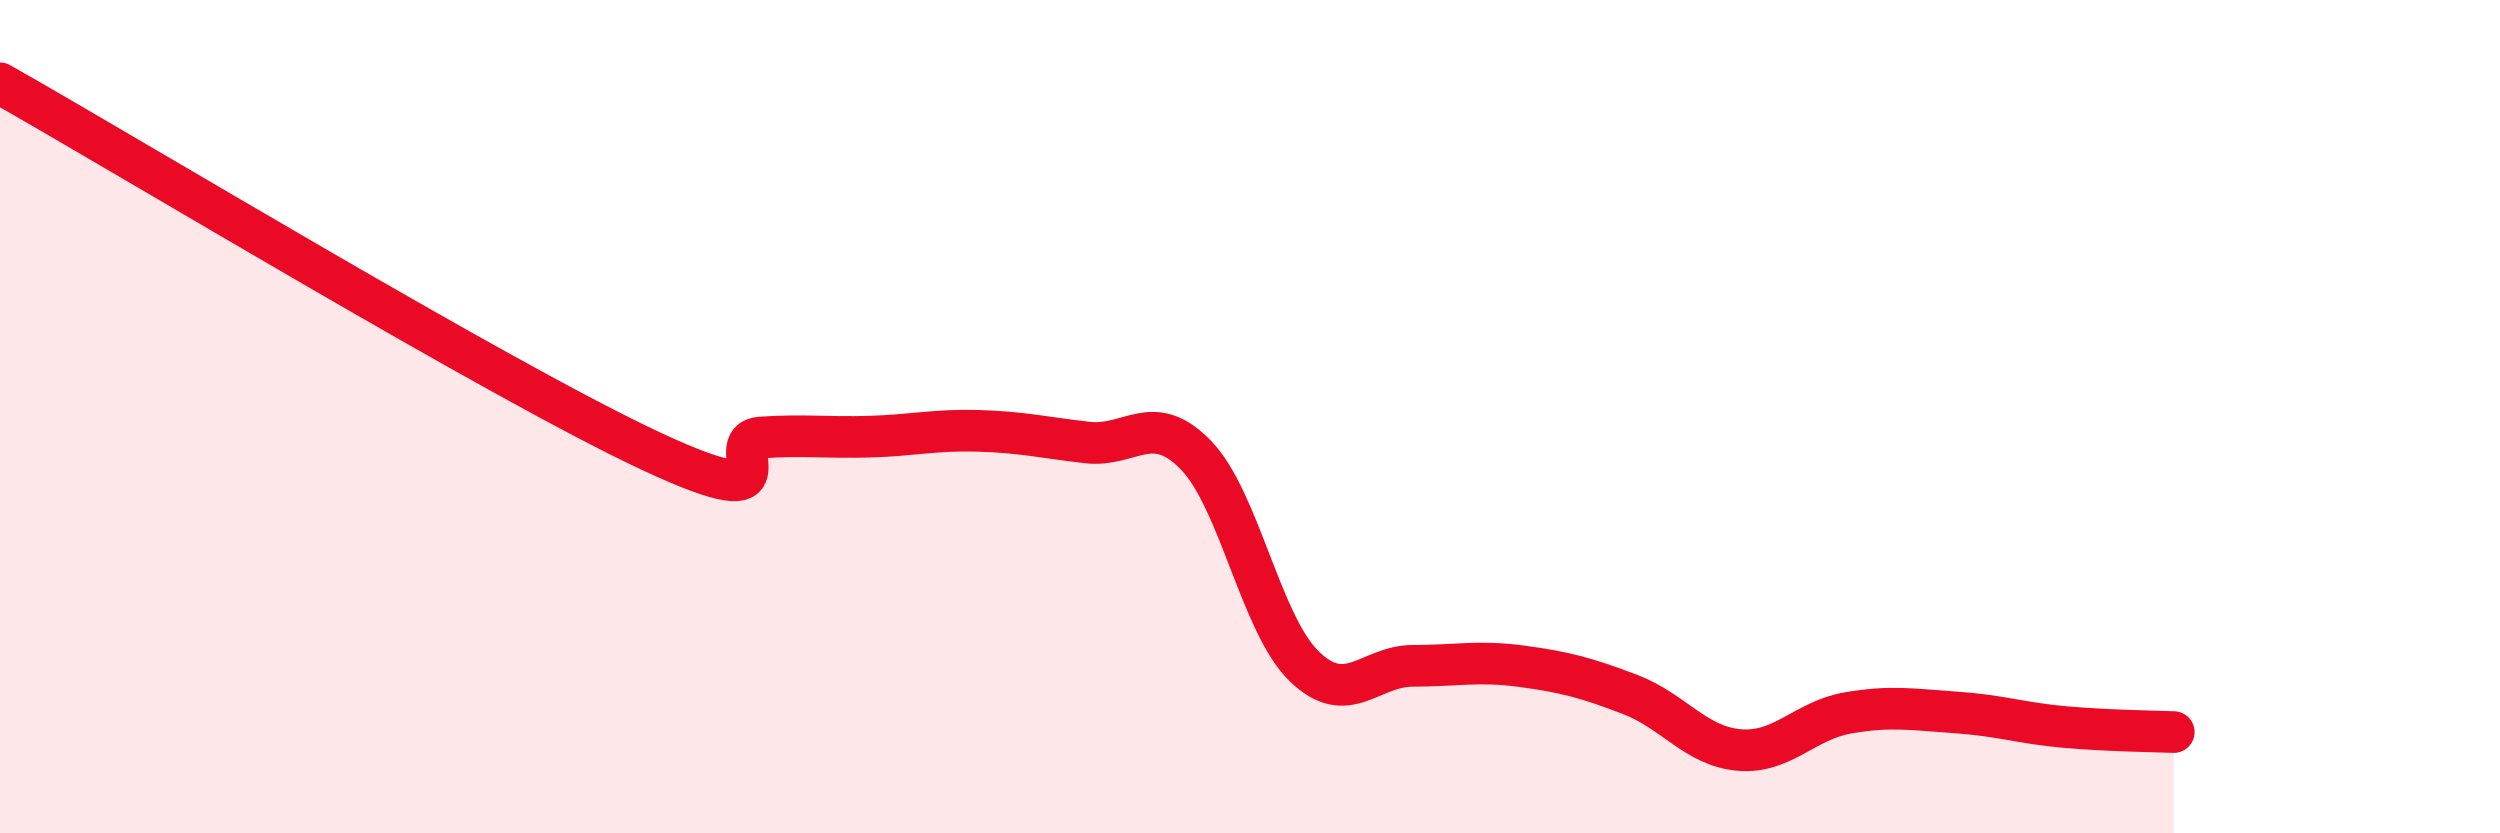
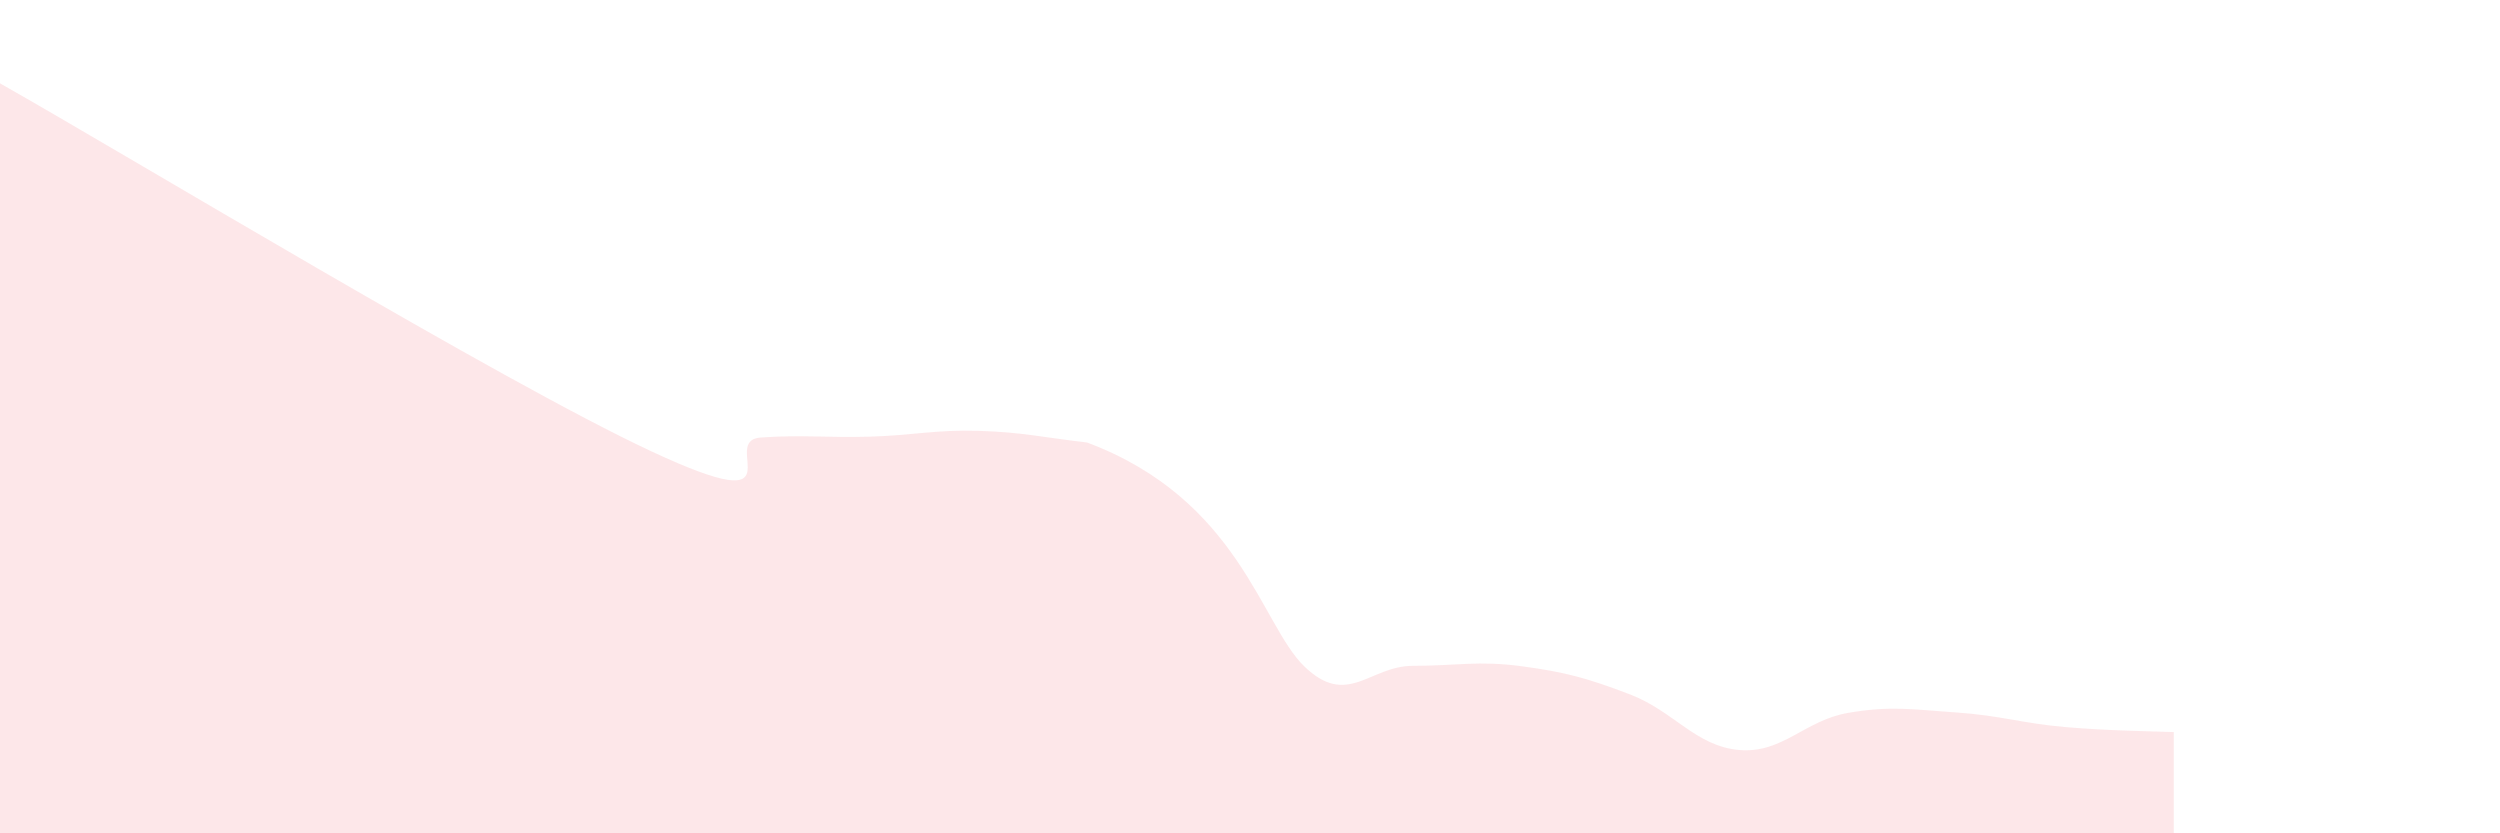
<svg xmlns="http://www.w3.org/2000/svg" width="60" height="20" viewBox="0 0 60 20">
-   <path d="M 0,2 C 3.13,3.77 12,9.14 15.65,10.84 C 19.3,12.54 17.22,10.57 18.26,10.5 C 19.3,10.43 19.83,10.51 20.87,10.48 C 21.91,10.45 22.44,10.31 23.48,10.34 C 24.52,10.37 25.05,10.5 26.09,10.62 C 27.13,10.74 27.66,9.85 28.7,10.92 C 29.74,11.99 30.26,14.98 31.3,15.99 C 32.34,17 32.87,15.98 33.91,15.98 C 34.95,15.98 35.48,15.85 36.52,15.99 C 37.56,16.13 38.09,16.27 39.13,16.67 C 40.17,17.07 40.7,17.91 41.74,18 C 42.78,18.09 43.31,17.29 44.35,17.11 C 45.39,16.93 45.92,17.03 46.96,17.1 C 48,17.17 48.53,17.36 49.57,17.45 C 50.61,17.54 51.65,17.55 52.17,17.57L52.17 20L0 20Z" fill="#EB0A25" opacity="0.1" stroke-linecap="round" stroke-linejoin="round" />
-   <path d="M 0,2 C 3.13,3.77 12,9.14 15.65,10.84 C 19.3,12.54 17.22,10.57 18.26,10.5 C 19.3,10.43 19.83,10.51 20.87,10.48 C 21.91,10.45 22.44,10.31 23.48,10.34 C 24.52,10.37 25.05,10.5 26.09,10.62 C 27.13,10.74 27.66,9.85 28.7,10.92 C 29.74,11.99 30.26,14.98 31.3,15.99 C 32.34,17 32.87,15.98 33.91,15.98 C 34.95,15.98 35.48,15.85 36.52,15.99 C 37.56,16.13 38.09,16.27 39.13,16.67 C 40.17,17.07 40.7,17.91 41.74,18 C 42.78,18.09 43.31,17.29 44.35,17.11 C 45.39,16.93 45.92,17.03 46.96,17.1 C 48,17.17 48.53,17.36 49.57,17.45 C 50.61,17.54 51.65,17.55 52.17,17.57" stroke="#EB0A25" stroke-width="1" fill="none" stroke-linecap="round" stroke-linejoin="round" />
+   <path d="M 0,2 C 3.13,3.77 12,9.14 15.65,10.84 C 19.3,12.54 17.22,10.57 18.26,10.5 C 19.3,10.43 19.83,10.51 20.87,10.48 C 21.91,10.45 22.44,10.31 23.48,10.34 C 24.52,10.37 25.05,10.5 26.09,10.62 C 29.74,11.99 30.26,14.98 31.3,15.99 C 32.34,17 32.87,15.98 33.91,15.98 C 34.95,15.98 35.48,15.85 36.52,15.99 C 37.56,16.13 38.09,16.27 39.13,16.67 C 40.17,17.07 40.7,17.91 41.74,18 C 42.78,18.09 43.31,17.29 44.35,17.11 C 45.39,16.93 45.92,17.03 46.96,17.1 C 48,17.17 48.53,17.36 49.57,17.45 C 50.61,17.54 51.65,17.55 52.17,17.57L52.17 20L0 20Z" fill="#EB0A25" opacity="0.1" stroke-linecap="round" stroke-linejoin="round" />
</svg>